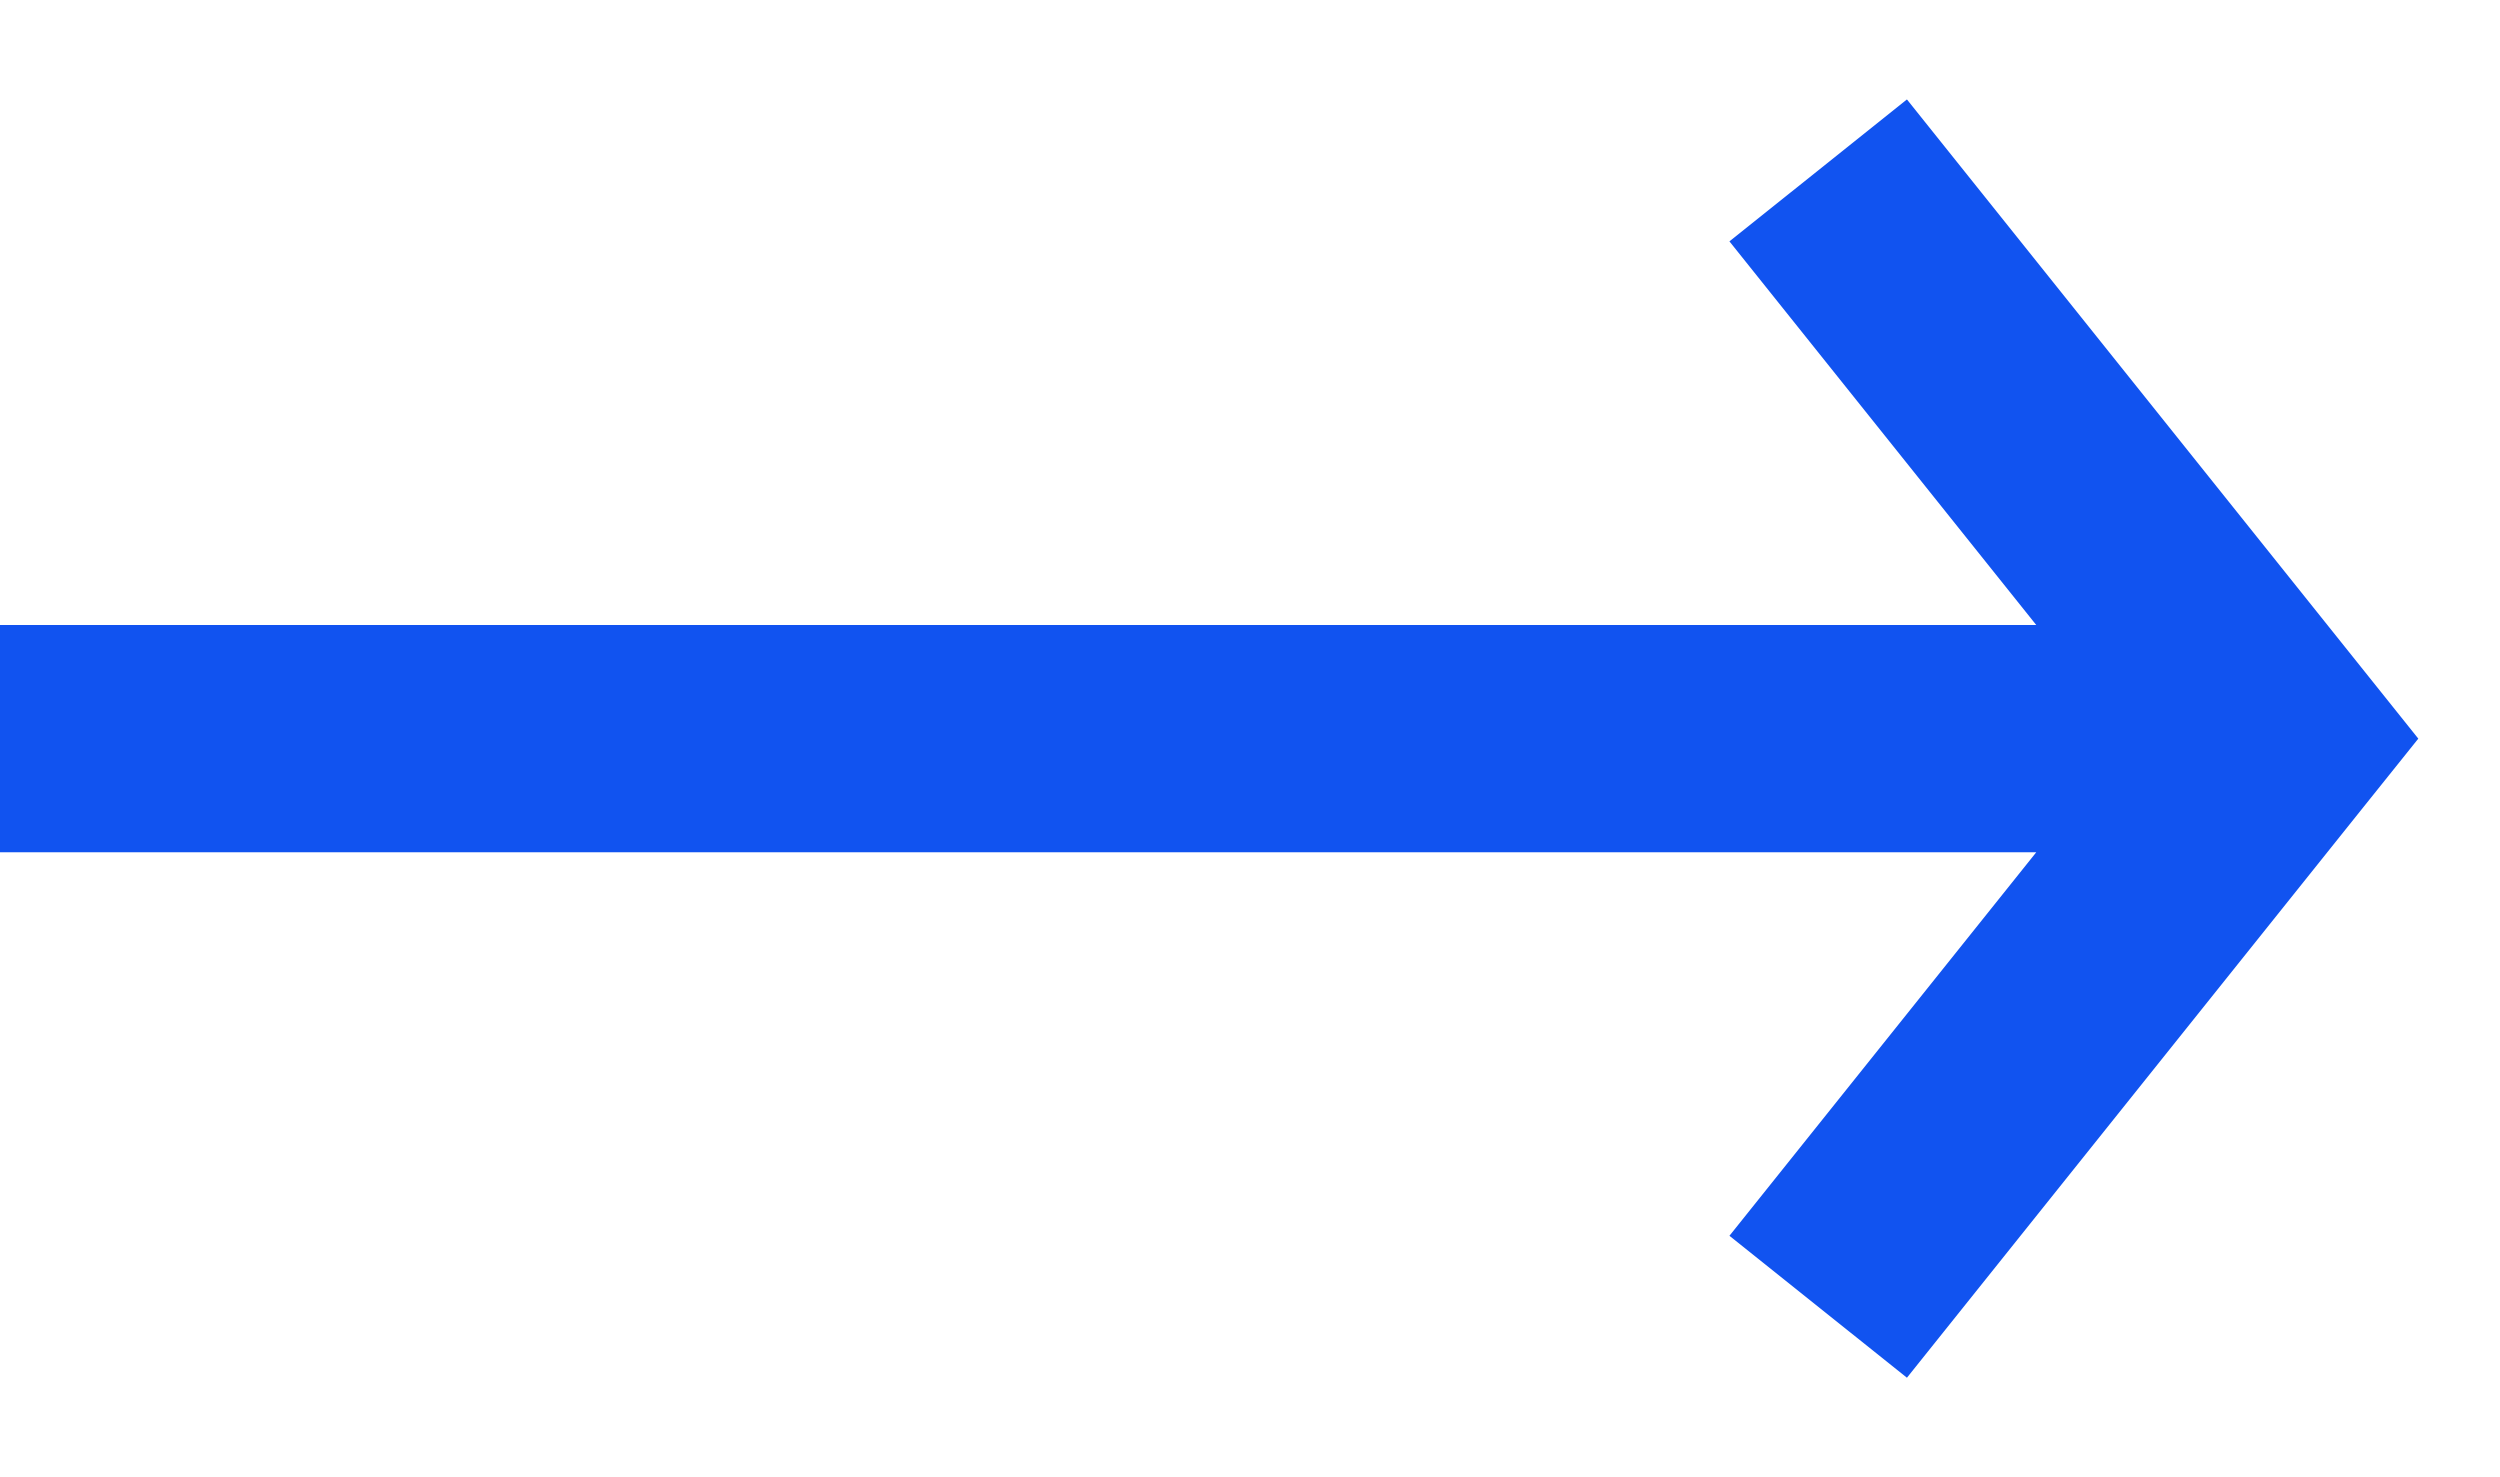
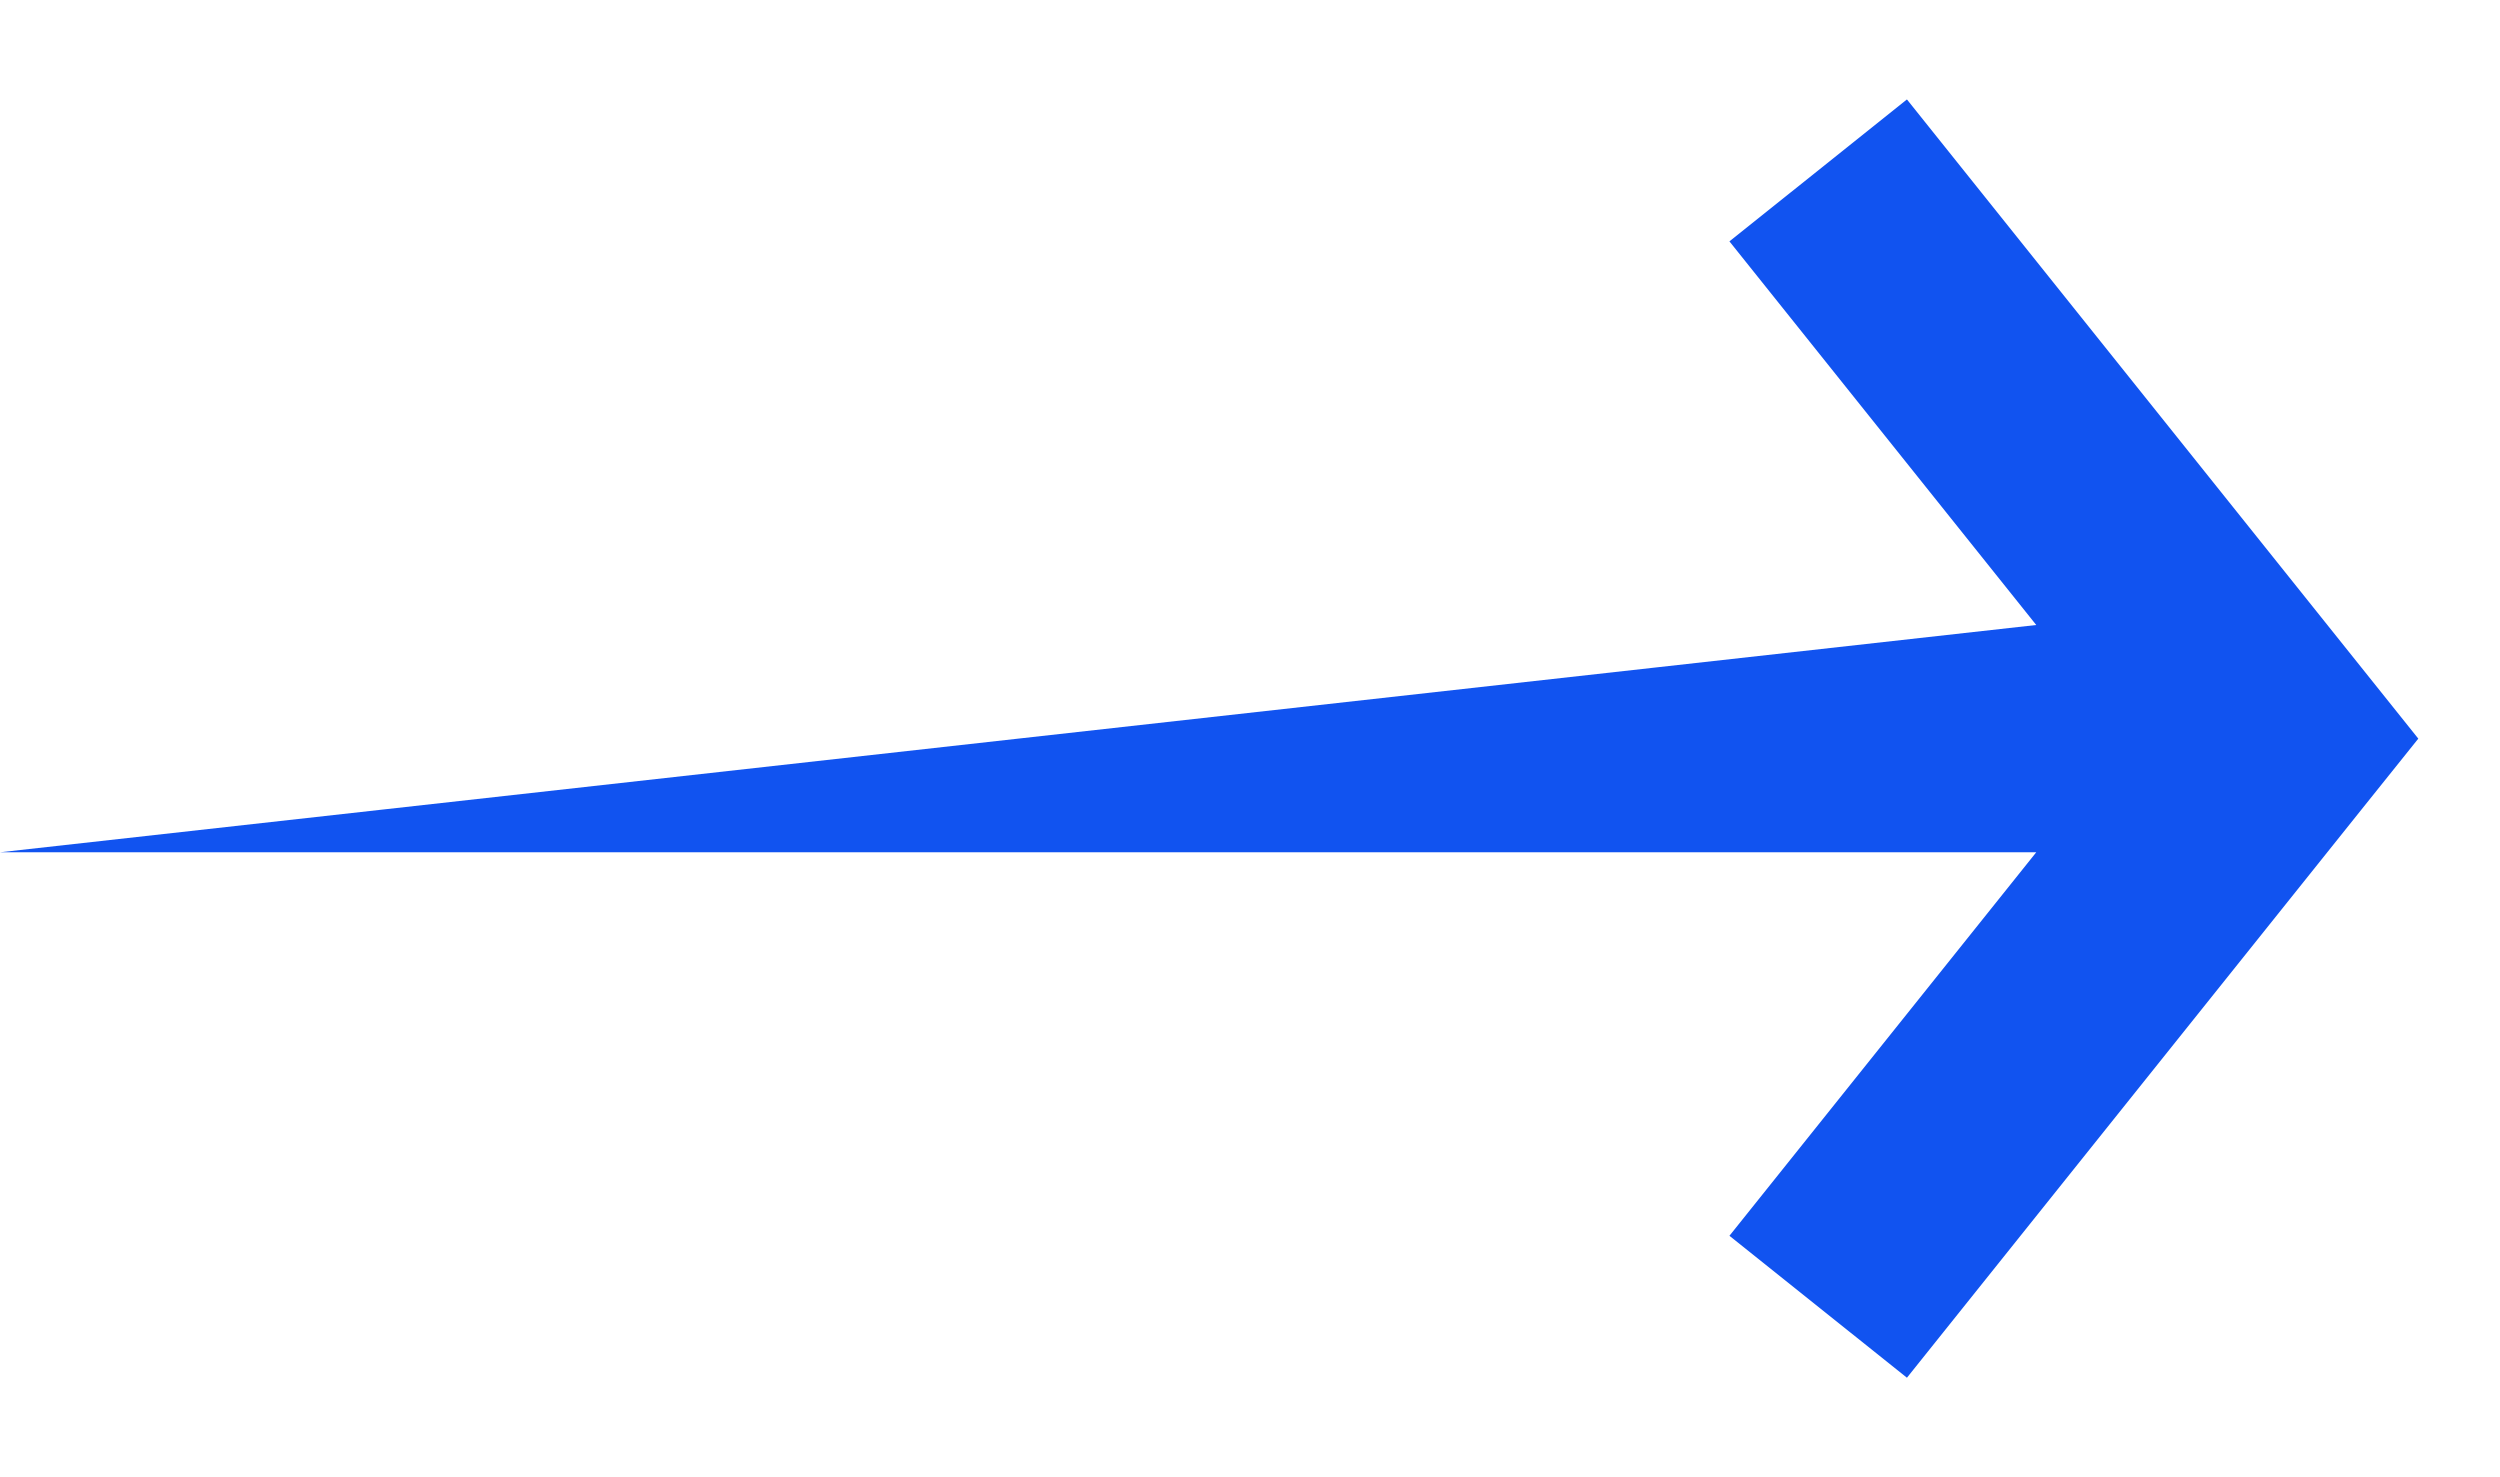
<svg xmlns="http://www.w3.org/2000/svg" width="22" height="13" viewBox="0 0 22 13" fill="none">
-   <path fill-rule="evenodd" clip-rule="evenodd" d="M17.919 7.5L0 7.5V5.5L17.919 5.5L15.219 2.124L16.781 0.875L20.781 5.875L21.281 6.5L20.781 7.124L16.781 12.124L15.219 10.875L17.919 7.5Z" fill="#1153F0" />
+   <path fill-rule="evenodd" clip-rule="evenodd" d="M17.919 7.5L0 7.5L17.919 5.5L15.219 2.124L16.781 0.875L20.781 5.875L21.281 6.5L20.781 7.124L16.781 12.124L15.219 10.875L17.919 7.5Z" fill="#1153F0" />
</svg>